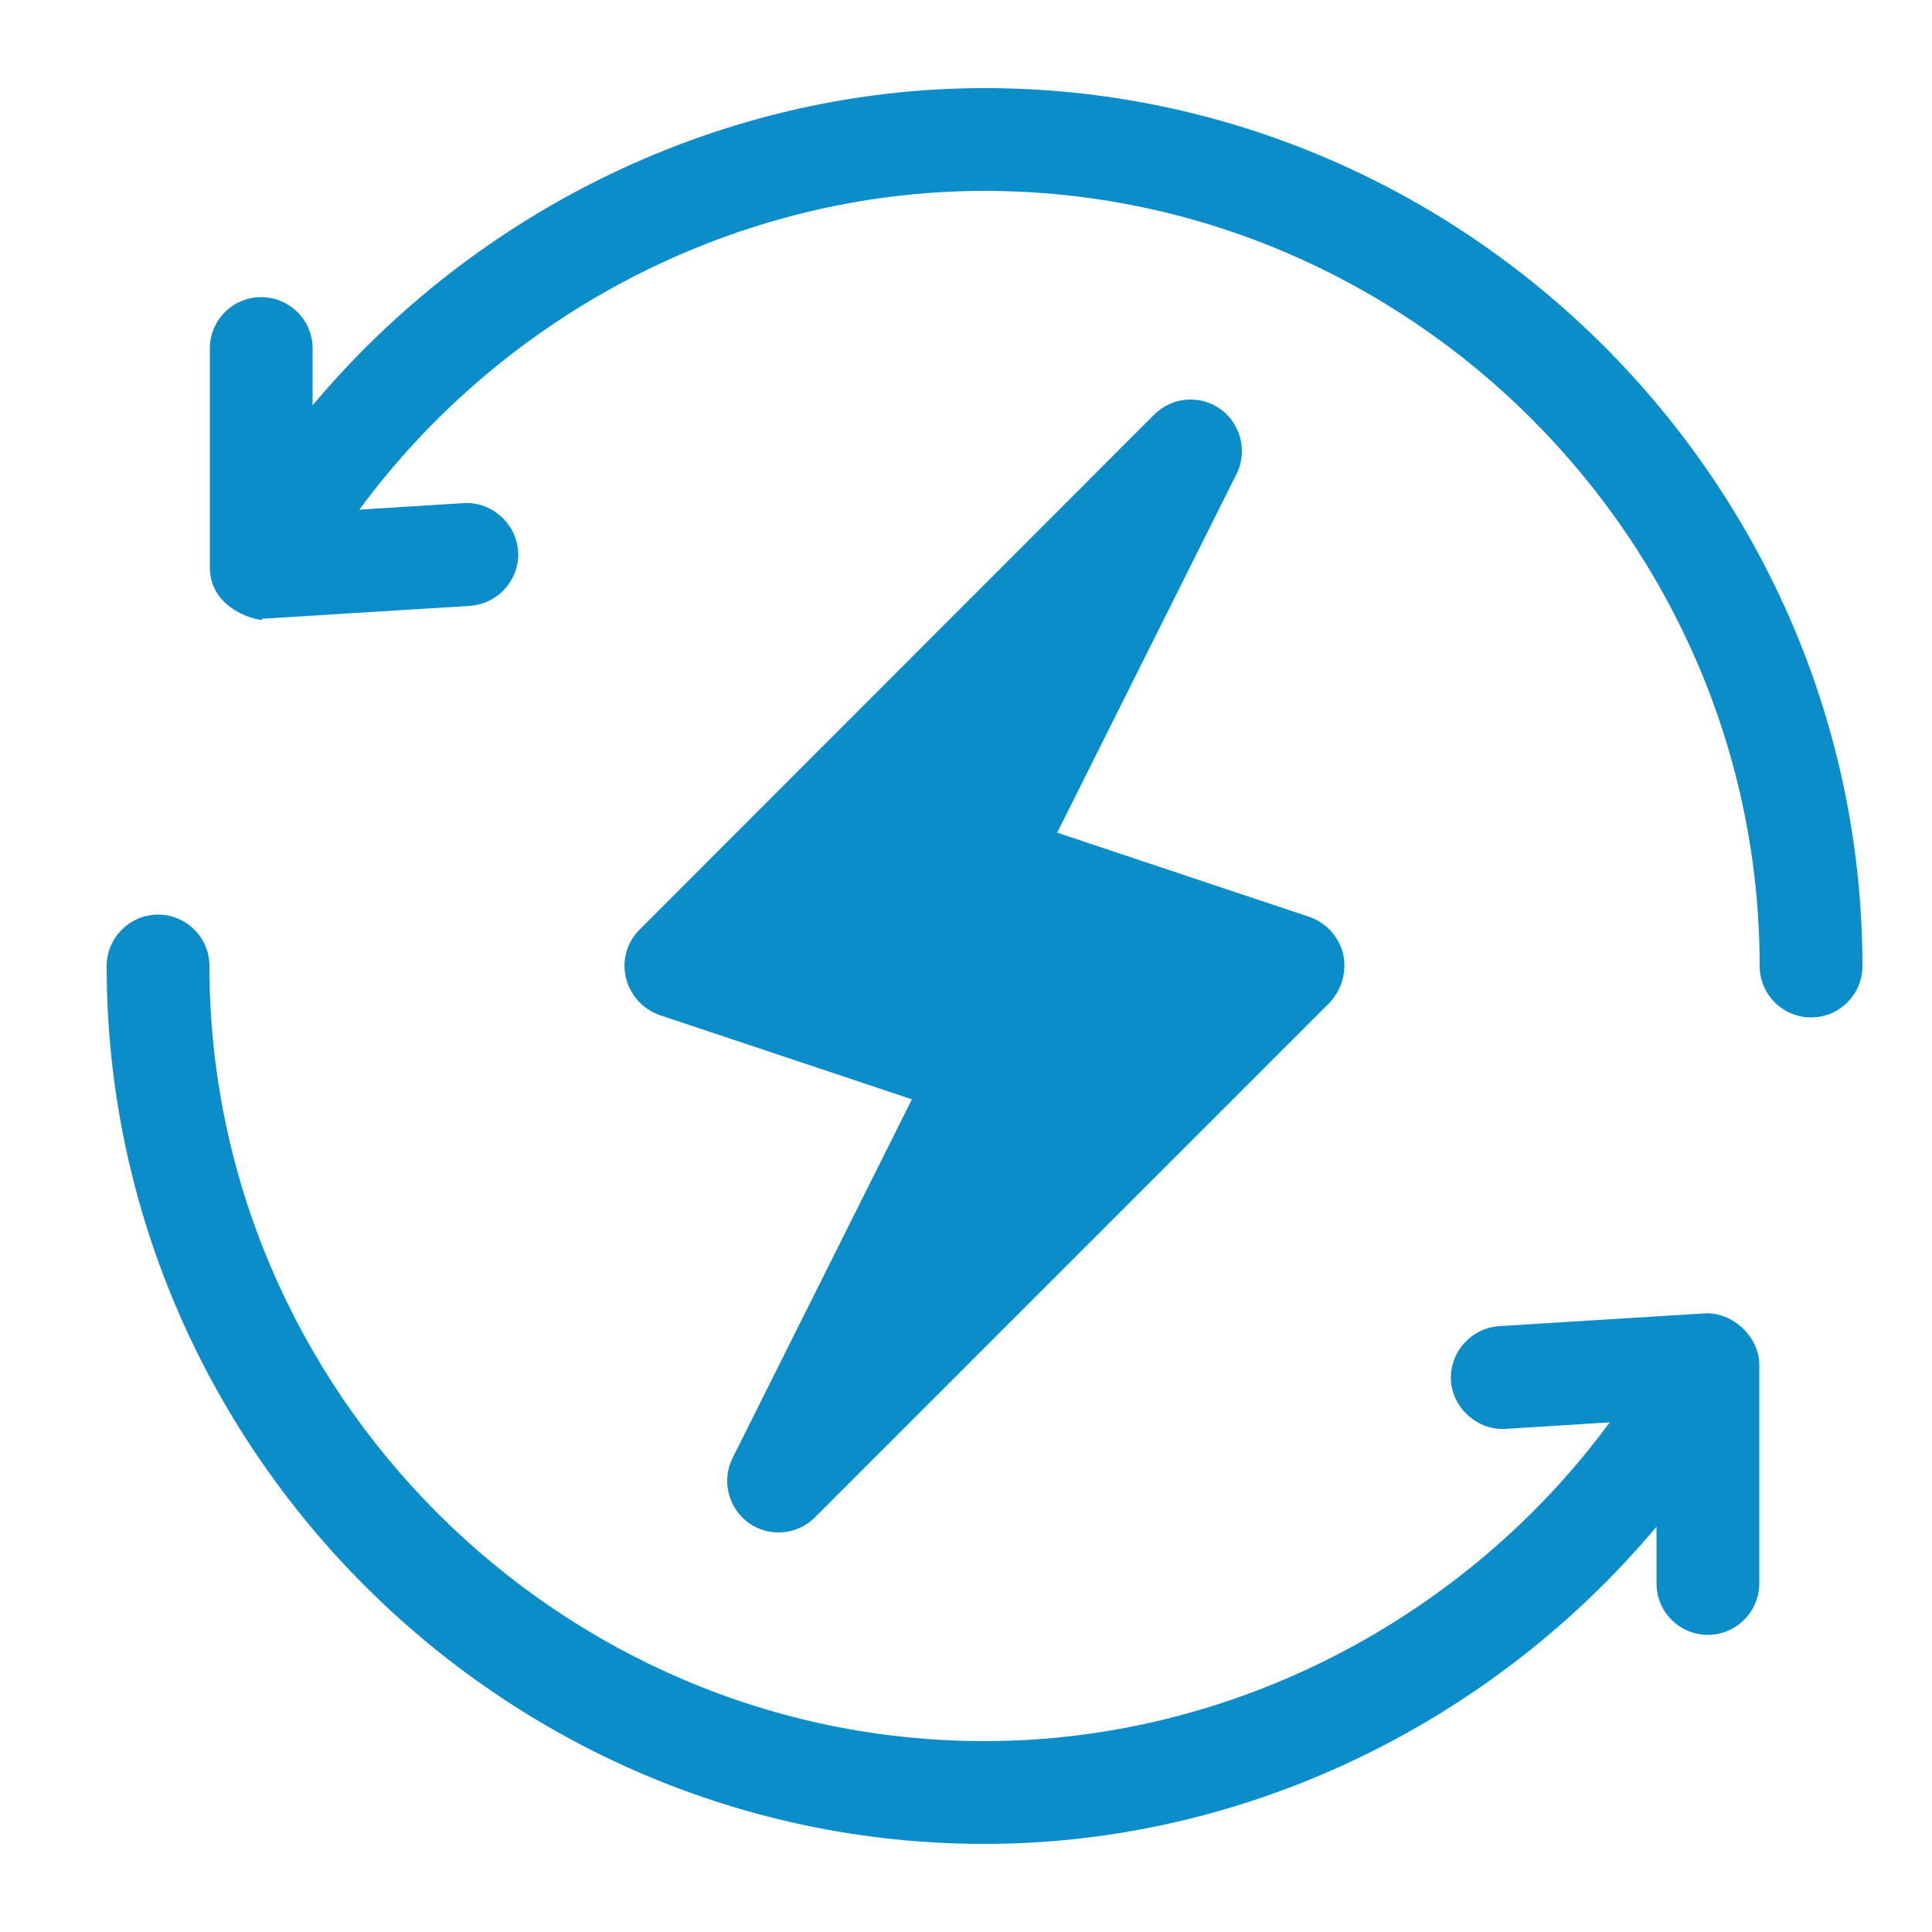
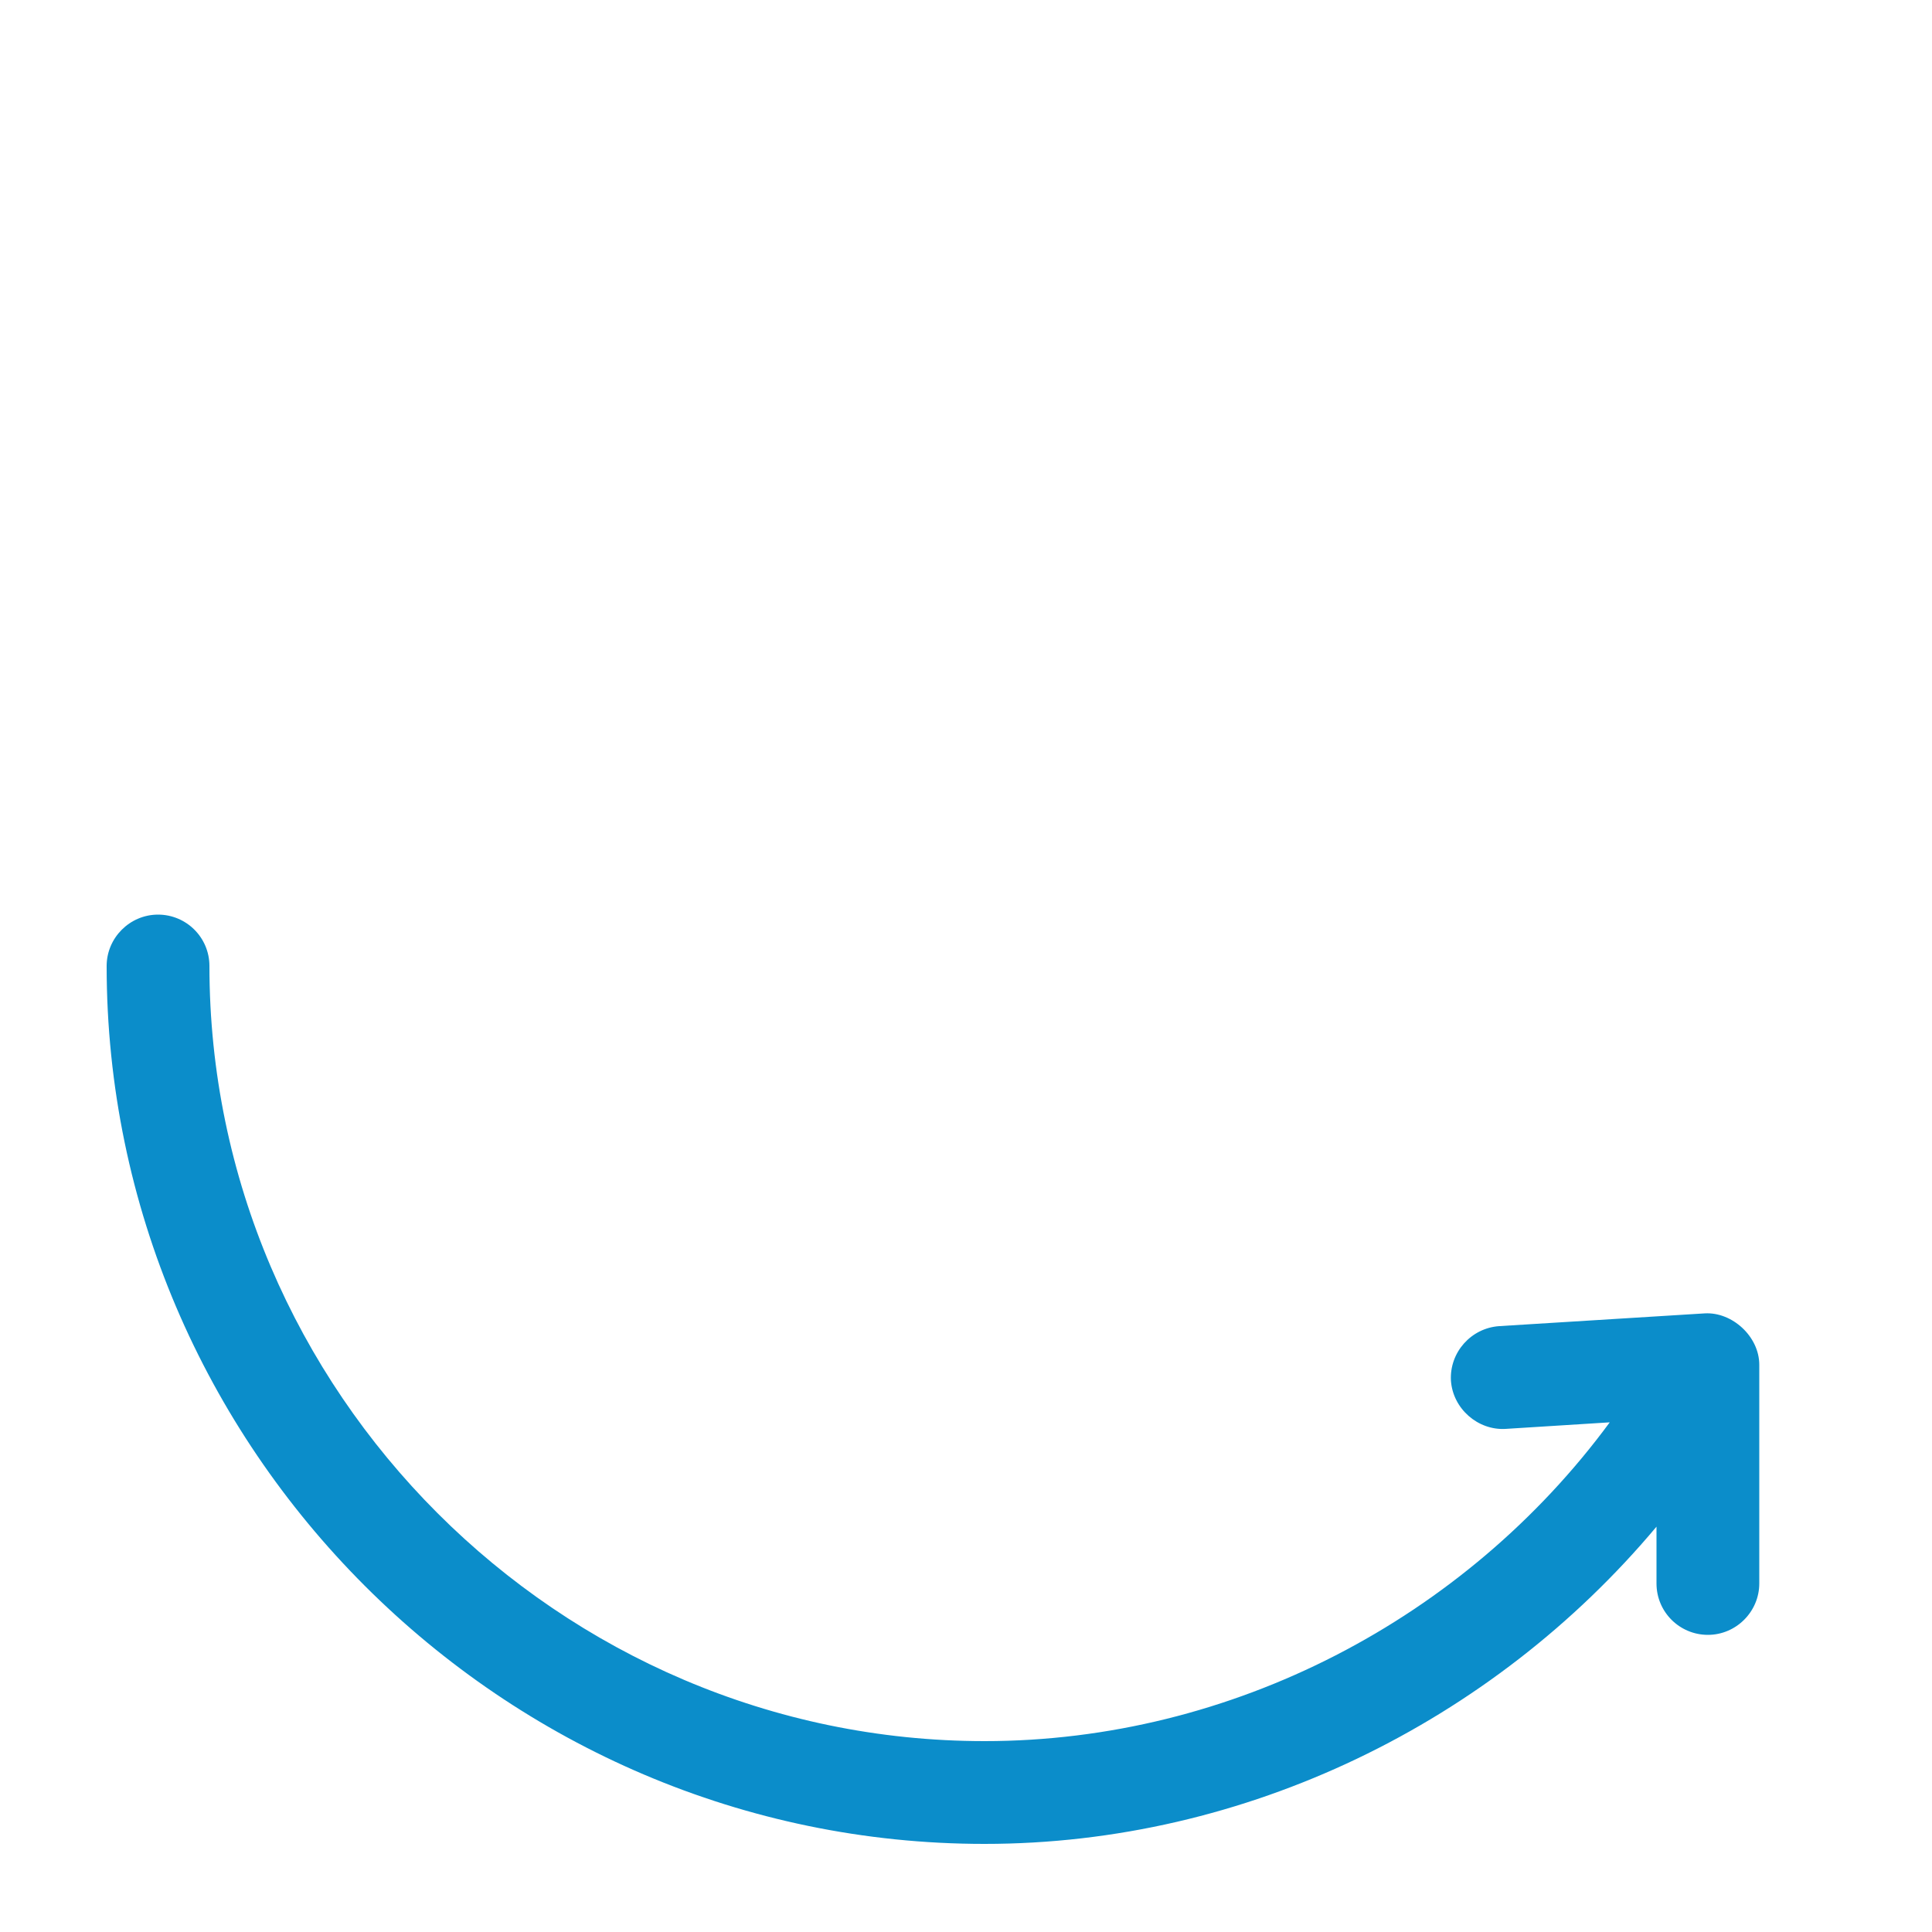
<svg xmlns="http://www.w3.org/2000/svg" id="Layer_1" x="0px" y="0px" viewBox="0 0 500 500" style="enable-background:new 0 0 500 500;" xml:space="preserve">
  <style type="text/css">	.st0{fill:#0B8DCA;}</style>
  <g>
    <g>
      <g>
-         <path class="st0" d="M347.6,246.9c-1.1-4.5-4.4-8.1-8.7-9.6l-65.3-21.8l46.4-92.8c2.9-5.8,1.2-12.9-4.1-16.8    c-5.3-3.8-12.6-3.2-17.2,1.4L165.5,240.6c-3.3,3.3-4.6,8-3.5,12.5s4.4,8.1,8.7,9.6l65.3,21.8l-46.4,92.8    c-2.9,5.8-1.2,12.9,4.1,16.8c5.3,3.8,12.6,3.2,17.2-1.4L344,259.6C347.3,256.1,348.6,251.4,347.6,246.9z" />
-       </g>
+         </g>
    </g>
    <g>
      <g>
-         <path class="st0" d="M254.8,22.8c-67.6,0-131.4,31.4-173.9,82.1V90.2c0-7.4-6-13.3-13.3-13.3c-7.4,0-13.3,6-13.3,13.3v56.6    c0,12.7,16.4,14.5,13.3,13.3c0.3,0,0.5,0,0.8,0l53.2-3.3c7.3-0.5,12.9-6.8,12.5-14.1c-0.5-7.3-6.9-12.9-14.1-12.5l-27,1.7    c37.4-50.8,97.8-82.5,161.8-82.5c110.1,0,200.6,90.5,200.6,200.6c0,7.4,6,13.3,13.3,13.3c7.4,0,13.3-6,13.3-13.3    C481.9,125.2,379.5,22.8,254.8,22.8z" />
-       </g>
+         </g>
    </g>
    <g>
      <g>
        <path class="st0" d="M441.2,339.9l-53.2,3.3c-7.3,0.5-12.9,6.8-12.5,14.1c0.5,7.3,7,12.9,14.1,12.5l27-1.7    c-37.4,50.8-97.8,82.5-161.8,82.5c-110.1,0-200.6-90.5-200.6-200.6c0-7.4-6-13.3-13.3-13.3s-13.3,6-13.3,13.3    c0,124.8,102.4,227.2,227.2,227.2c67.6,0,131.4-31.4,173.9-82.1v14.7c0,7.4,6,13.3,13.3,13.3s13.3-6,13.3-13.3v-56.6    C455.3,345.9,448.3,339.5,441.2,339.9z" />
      </g>
    </g>
  </g>
</svg>